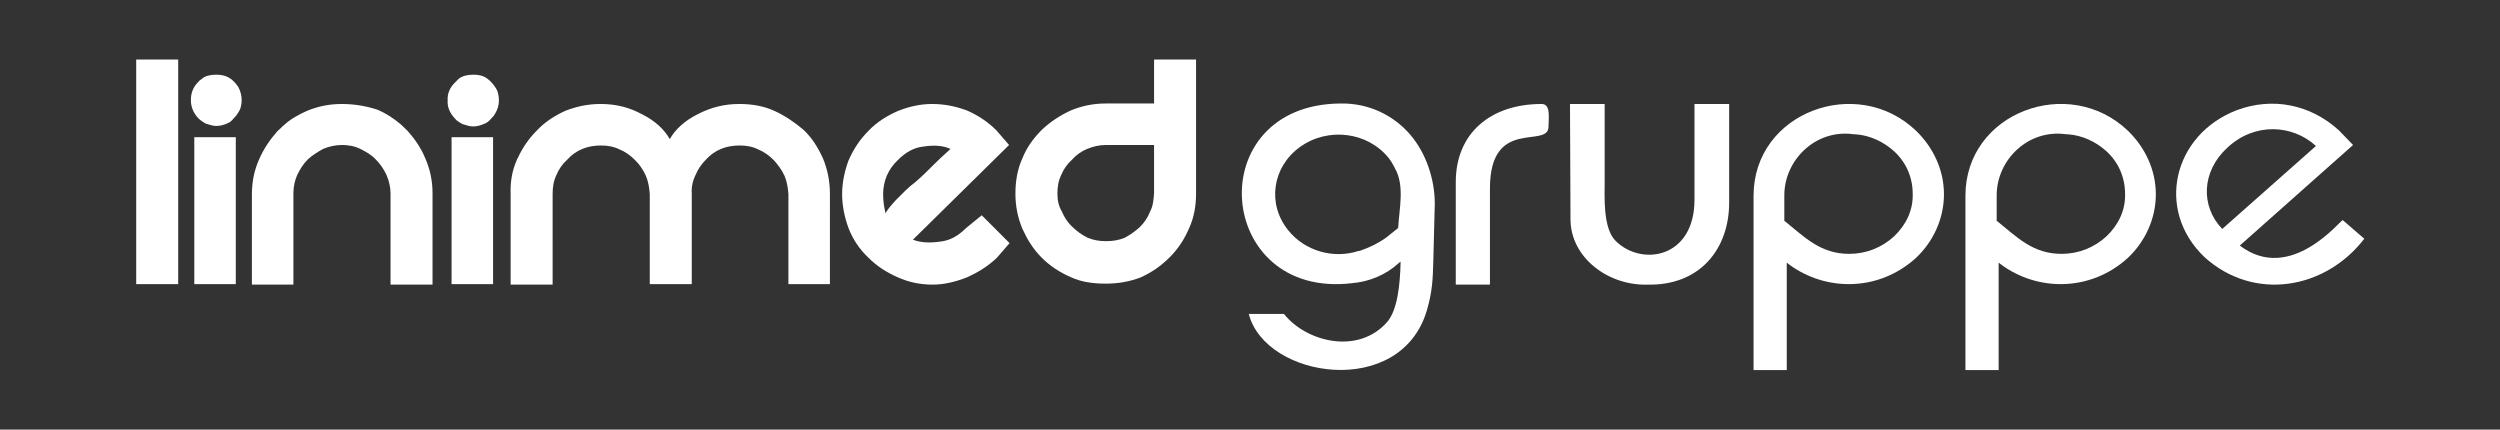
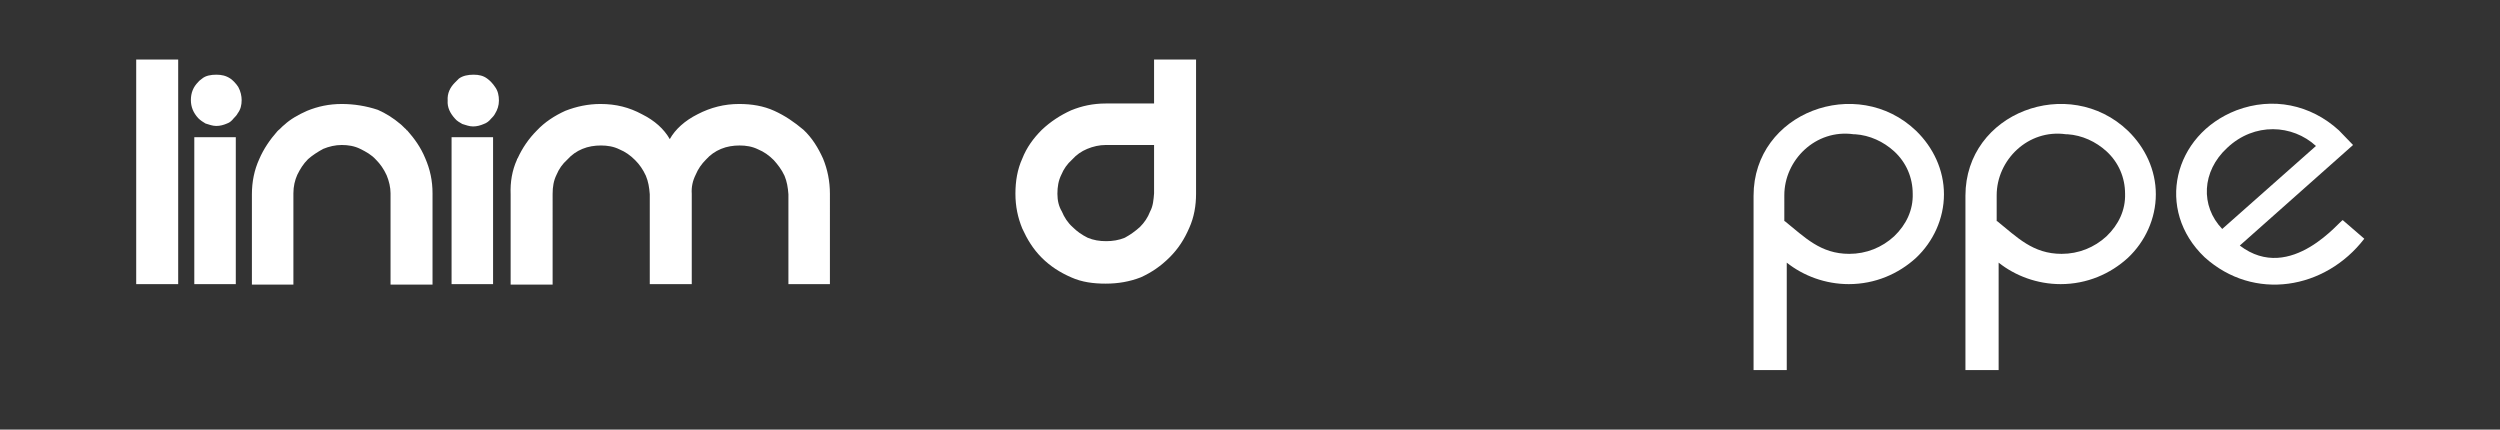
<svg xmlns="http://www.w3.org/2000/svg" version="1.1" id="Layer_1" x="0px" y="0px" viewBox="0 0 512.1 88" style="enable-background:new 0 0 512.1 88;" xml:space="preserve">
  <rect x="0" y="0" width="512.1" height="88" fill="#333333" stroke="none" />
  <style type="text/css">
	.st0{fill:#FFFFFF;}
</style>
  <g>
    <path class="st0" d="M158.6,22.7c-2.2-1-4.6-1.4-7.2-1.4c-3,0-5.8,0.7-8.5,2.1c-2.6,1.3-4.6,3.1-5.7,5.1c-1.2-2.1-3.1-3.8-5.7-5.1   c-2.6-1.4-5.3-2.1-8.5-2.1c-2.5,0-4.9,0.5-7.2,1.4c-2.2,1-4.2,2.3-5.8,4c-1.7,1.7-3,3.6-4,5.8c-0.1,0-0.1,0.1-0.1,0.2   c-1,2.2-1.4,4.6-1.3,7.1v18.5h8.6V39.7c0-1.4,0.2-2.7,0.8-3.9c0.5-1.2,1.2-2.2,2.2-3.1c0.9-1,1.9-1.7,3.1-2.2   c1.2-0.5,2.5-0.7,3.8-0.7s2.6,0.2,3.8,0.8c1.2,0.5,2.2,1.2,3.2,2.2c0.9,0.9,1.6,1.9,2.2,3.2c0.5,1.2,0.7,2.4,0.8,3.8v18.4h8.6V39.7   c-0.1-1.4,0.2-2.7,0.8-3.9c0.5-1.2,1.2-2.2,2.1-3.1c0.9-1,1.9-1.7,3.1-2.2c1.2-0.5,2.5-0.7,3.8-0.7s2.6,0.2,3.8,0.8   c1.2,0.5,2.2,1.2,3.2,2.2c0.8,0.9,1.6,1.9,2.2,3.2c0.5,1.2,0.7,2.4,0.8,3.8v18.4h8.5V39.7c0-2.6-0.5-5-1.4-7.2   c-1-2.2-2.2-4.2-4-5.9C162.7,25,160.8,23.7,158.6,22.7 M216.6,39.7c0-1.4,0.2-2.7,0.8-3.9c0.5-1.2,1.2-2.2,2.2-3.1   c0.9-1,1.9-1.7,3.1-2.2c1.2-0.5,2.5-0.8,3.8-0.8h9.9v9.9c-0.1,1.3-0.2,2.6-0.8,3.7c-0.5,1.3-1.2,2.3-2.1,3.2c-1,0.9-2,1.6-3.1,2.2   c-1.2,0.5-2.5,0.7-3.8,0.7c-1.4,0-2.6-0.2-3.8-0.7c-1.2-0.6-2.2-1.3-3.1-2.2c-1-0.9-1.7-2-2.2-3.2   C216.9,42.3,216.6,41.1,216.6,39.7 M245,12.2h-8.6v9h-9.9c-2.6,0-4.9,0.5-7.1,1.4c-2.2,1-4.2,2.3-6,4c-1.7,1.7-3.1,3.6-4,5.9   c-1,2.2-1.4,4.6-1.4,7.2c0,2.6,0.5,4.9,1.4,7.1c1,2.2,2.2,4.2,4,6c1.7,1.7,3.7,3,6,4c2.2,1,4.6,1.3,7.1,1.3s4.9-0.4,7.2-1.3   c2.2-1,4.1-2.3,5.9-4.1s3-3.7,4-6c1-2.2,1.4-4.6,1.4-7V12.2z M36.5,58.2h-8.6v-46h8.6V58.2z M48.8,17.8c-0.2-0.3-0.5-0.7-0.8-1   c-0.2-0.2-0.5-0.5-0.8-0.7c-0.9-0.6-1.8-0.8-2.9-0.8c-1.1,0-2.2,0.2-2.9,0.8c-0.2,0.2-0.6,0.4-0.8,0.7c-1,1-1.5,2.2-1.5,3.7   c0,1.4,0.5,2.6,1.5,3.7c0.5,0.5,1,0.8,1.5,1.1c0.7,0.2,1.4,0.5,2.2,0.5c0.8,0,1.5-0.2,2.2-0.5c0.6-0.2,1-0.6,1.4-1.1   c0.3-0.3,0.6-0.6,0.8-1c0.6-0.8,0.8-1.7,0.8-2.7C49.5,19.7,49.3,18.7,48.8,17.8 M48.3,58.2h-8.5V28.1h8.5V58.2z M93.2,16.9   c-1,1-1.6,2.2-1.5,3.7c-0.1,1.4,0.5,2.6,1.5,3.7c0.4,0.5,1,0.8,1.5,1.1c0.7,0.2,1.4,0.5,2.2,0.5c0.8,0,1.5-0.2,2.2-0.5   c0.6-0.2,1.1-0.6,1.5-1.1c0.3-0.3,0.6-0.6,0.8-1c0.5-0.8,0.8-1.7,0.8-2.7c0-1-0.2-2-0.8-2.8c-0.2-0.3-0.5-0.7-0.8-1   c-0.2-0.2-0.5-0.5-0.8-0.7c-0.8-0.6-1.7-0.8-2.8-0.8s-2.2,0.2-3,0.8L93.2,16.9z M101,28.1h-8.5v30.1h8.5V28.1z" />
-     <path class="st0" d="M286.4,46.7l-2.5,2c-1.7,1.2-3.4,2-5.4,2.7l-0.2,0c-5.2,1.7-11,0-14.4-4.2c-4.4-5.4-3.3-13,2.4-17.1   c5.7-4.1,13.8-3.1,18.1,2.2c0.4,0.5,0.8,1.1,1.1,1.7l0.1,0.2l0.1,0.2C287.8,38,286.6,42.8,286.4,46.7 M274.6,21.2   c-28.8,0.2-25.8,40.2,2.4,36.8c3.5-0.3,6.9-1.7,9.5-4.1c0.2-0.2,0.3-0.2,0.4-0.3c-0.1,5-0.7,9.9-2.7,12.3c-6,6.9-16.7,4.1-21.2-1.6   h-7.2c3.4,13.3,31.2,17.5,36.5-0.8c1.1-3.8,1.2-6.2,1.3-10.1l0.3-11.7c0-5-1.8-10.4-5.1-14.2S280.5,21.1,274.6,21.2" />
-     <path class="st0" d="M315.8,21.3c-10.5,0-17.6,6-17.6,16v21h7V38.6c0-14.8,12-8,12-12.7C317.2,24.2,317.7,21.3,315.8,21.3" />
    <path class="st0" d="M456.2,30.3c5.6-5.3,13.4-4.8,18.2-0.4l-19.2,17C450.7,42.2,451,35.1,456.2,30.3 M479.9,45.1   c-0.3-0.3-10.6,13.2-21.1,5.2L482,29.7l-2.9-3c-5.8-5.3-13.6-6.9-21-4.1c-12.9,5-16.7,20.4-6.5,30.1c10.1,9.1,24.7,6.6,32.7-3.8   L479.9,45.1z" />
-     <path class="st0" d="M347.1,24.6c0-1.3,0-2.4,0-3.3h7.1v20.2c0,9.5-6,17-16.6,16.8c-8.1,0.3-15.9-5.5-15.9-13.4l-0.1-23.6h7.1V37   c0,3.3-0.4,9.8,2.3,12.4c5.3,5.2,16.1,3.5,16.1-8.5V24.6" />
-     <path class="st0" d="M197.9,46.7c-1.6,1.6-3.3,2.6-5.4,2.8c-2.1,0.3-3.9,0.2-5.5-0.4l19.7-19.4l-2.6-3c-1.8-1.8-3.8-3.1-6.1-4.1   c-2.5-0.9-4.7-1.3-7.1-1.3c-2.3,0-4.6,0.5-6.9,1.4c-2.3,1-4.4,2.3-6.1,4.1c-1.8,1.8-3.1,3.8-4.1,6.1c-0.8,2.2-1.3,4.5-1.3,6.9   c0,2.3,0.5,4.7,1.3,6.9c0.9,2.3,2.2,4.3,4.1,6.1c1.7,1.7,3.7,3,6,4c2.2,1,4.6,1.5,7.1,1.5s4.8-0.6,7.1-1.5c2.2-1,4.2-2.2,6.1-4   l2.6-3l-5.7-5.7L197.9,46.7z M183.5,41c-1.2,1.3-1.9,2.2-2.1,2.7c-0.3-1.2-0.5-2.5-0.5-3.9c0-2.7,1-5.1,3-7   c1.6-1.6,3.3-2.6,5.4-2.8c2.1-0.3,3.8-0.2,5.4,0.5c-0.7,0.7-1.8,1.6-3.1,2.9c-1.4,1.4-2.6,2.6-4.1,3.9   C186,38.4,184.8,39.7,183.5,41z" />
    <path class="st0" d="M70,21.3c-2.6,0-4.9,0.5-7.1,1.4c-1.8,0.8-3.4,1.7-4.7,2.9c-0.4,0.3-0.8,0.8-1.2,1.1l-0.2,0.2   c-1.5,1.7-2.8,3.6-3.7,5.7c-1,2.2-1.5,4.6-1.5,7.2v18.5h8.5V39.6c0-1.4,0.3-2.7,0.8-3.8c0.6-1.2,1.2-2.2,2.2-3.2   c0.9-0.8,2-1.5,3.1-2.1c1.2-0.5,2.5-0.8,3.8-0.8c1.3,0,2.6,0.2,3.8,0.8c1.2,0.6,2.3,1.2,3.2,2.2c0.9,0.9,1.6,1.9,2.2,3.2   c0.5,1.2,0.8,2.5,0.8,3.7v18.7h8.6V39.6c0-2.6-0.5-4.9-1.5-7.2c-0.9-2.2-2.2-4-3.7-5.7c-0.1,0-0.2-0.1-0.2-0.2   c-0.4-0.3-0.8-0.8-1.2-1.1c-1.4-1.2-3-2.2-4.6-2.9C75,21.7,72.5,21.3,70,21.3" />
    <path class="st0" d="M388,48.4c-2.5,2.3-5.7,3.6-9.2,3.6c-5.9,0-9.1-3.4-13.2-6.7h-0.1V40c0-7.2,6.4-13.6,14.2-12.5h0.3   c3,0.2,5.8,1.5,8,3.5c2.5,2.3,3.8,5.4,3.8,8.7C391.9,43,390.5,46,388,48.4 M359.2,40.1v35.7h6.8v-22c3.4,2.7,7.9,4.4,12.7,4.4   c5.4,0,10.2-2.1,13.8-5.4c3.5-3.3,5.7-8,5.7-13s-2.2-9.6-5.7-13C380.4,15.2,359.2,23,359.2,40.1" />
    <path class="st0" d="M431.5,48.4c-2.5,2.3-5.7,3.6-9.2,3.6c-5.9,0-9.1-3.4-13.2-6.7H409V40c0-7.2,6.4-13.6,14.2-12.5h0.3   c3,0.2,5.8,1.5,8,3.5c2.5,2.3,3.8,5.4,3.8,8.7C435.4,43,434,46,431.5,48.4 M402.6,40.1v35.7h6.8v-22c3.4,2.7,7.9,4.4,12.7,4.4   c5.4,0,10.2-2.1,13.8-5.4c3.5-3.3,5.7-8,5.7-13s-2.2-9.6-5.7-13C423.8,15.2,402.6,23,402.6,40.1" />
  </g>
</svg>